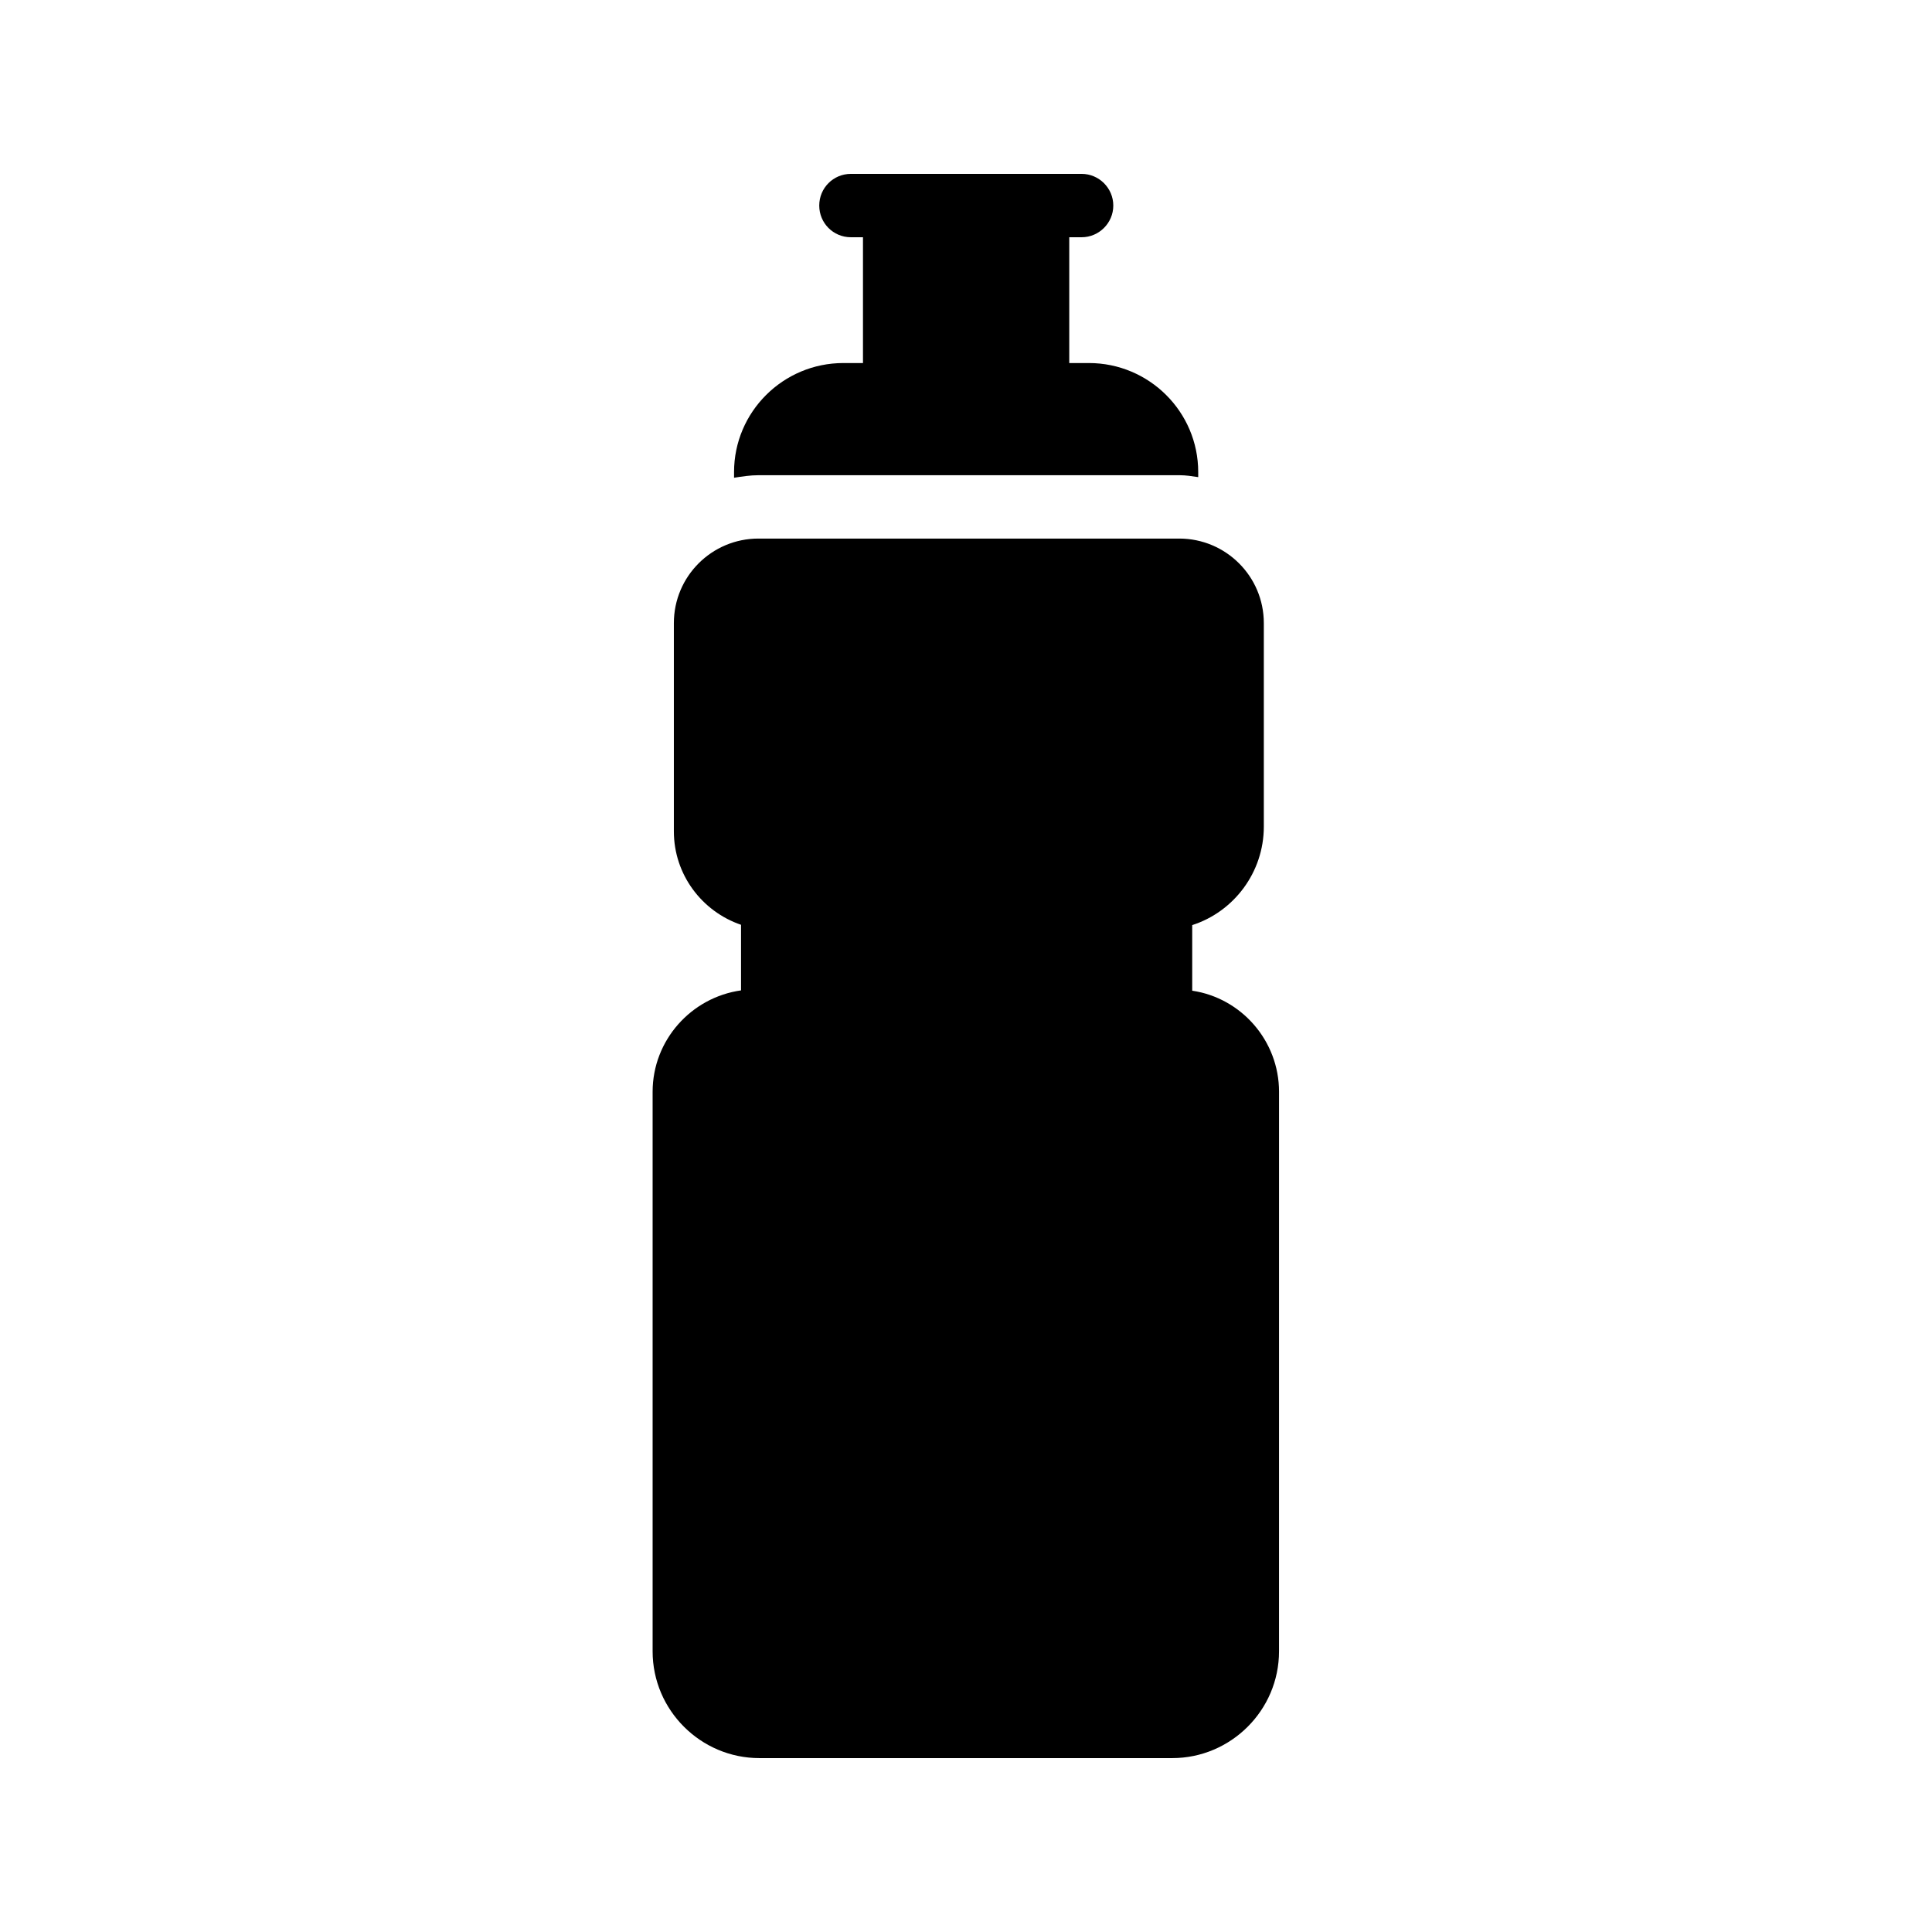
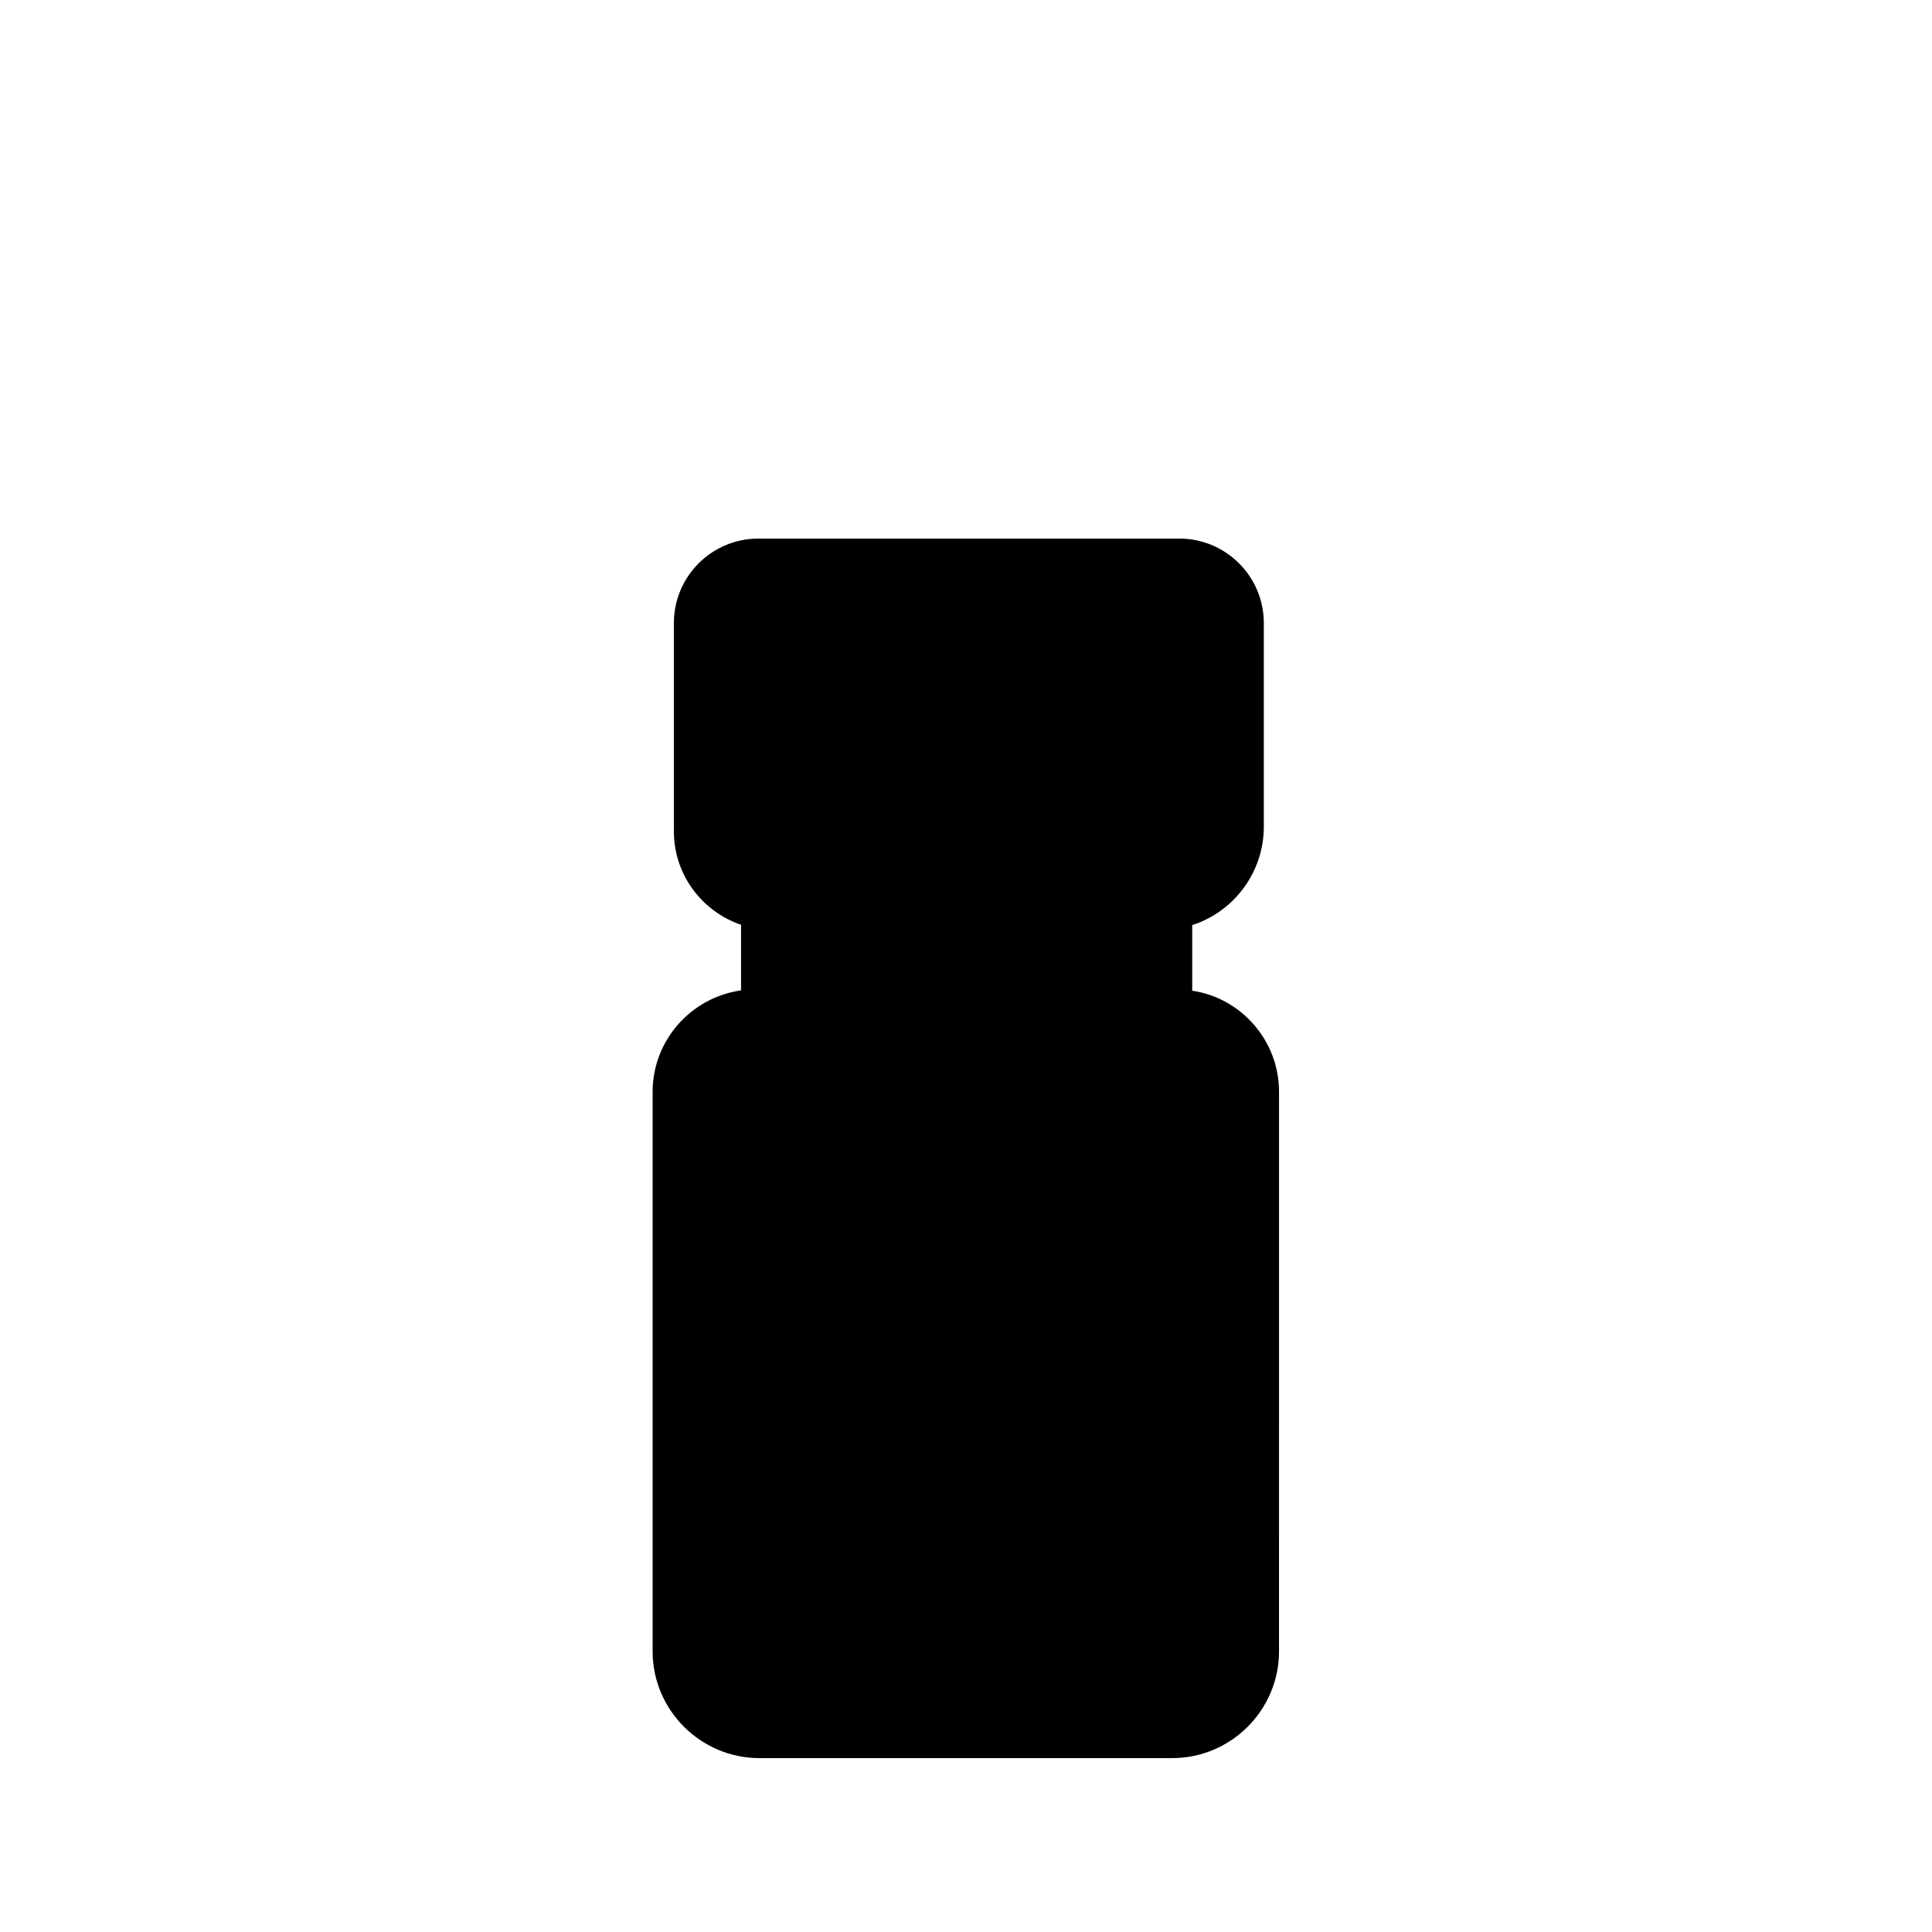
<svg xmlns="http://www.w3.org/2000/svg" fill="#000000" width="800px" height="800px" version="1.1" viewBox="144 144 512 512">
  <g>
-     <path d="m367.5 240.21c-15.953 0-28.969 12.93-28.969 28.887v1.512c2.098-0.336 4.281-0.672 6.465-0.672h111.59c1.68 0 3.273 0.25 4.953 0.504v-1.344c0-15.953-13.016-28.887-28.969-28.887h-5.207v-33.336h3.273c4.617 0 8.398-3.777 8.398-8.398 0-4.617-3.777-8.398-8.398-8.398h-61.129c-4.703 0-8.398 3.777-8.398 8.398 0 4.617 3.695 8.398 8.398 8.398h3.191v33.336z" />
    <path d="m316.95 433.33v148.29c0 15.617 12.762 28.297 28.297 28.297h109.41c15.535 0 28.297-12.68 28.297-28.297l0.004-148.29c0-13.52-9.992-24.855-23.008-26.785v-17.383c11-3.527 18.977-13.938 18.977-26.113v-53.906c0-12.426-10.078-22.418-22.418-22.418h-111.51c-12.344 0-22.418 9.992-22.418 22.418v55.168c0 11.504 7.473 21.242 17.801 24.77v17.383c-13.184 1.848-23.43 13.184-23.43 26.867z" />
  </g>
</svg>